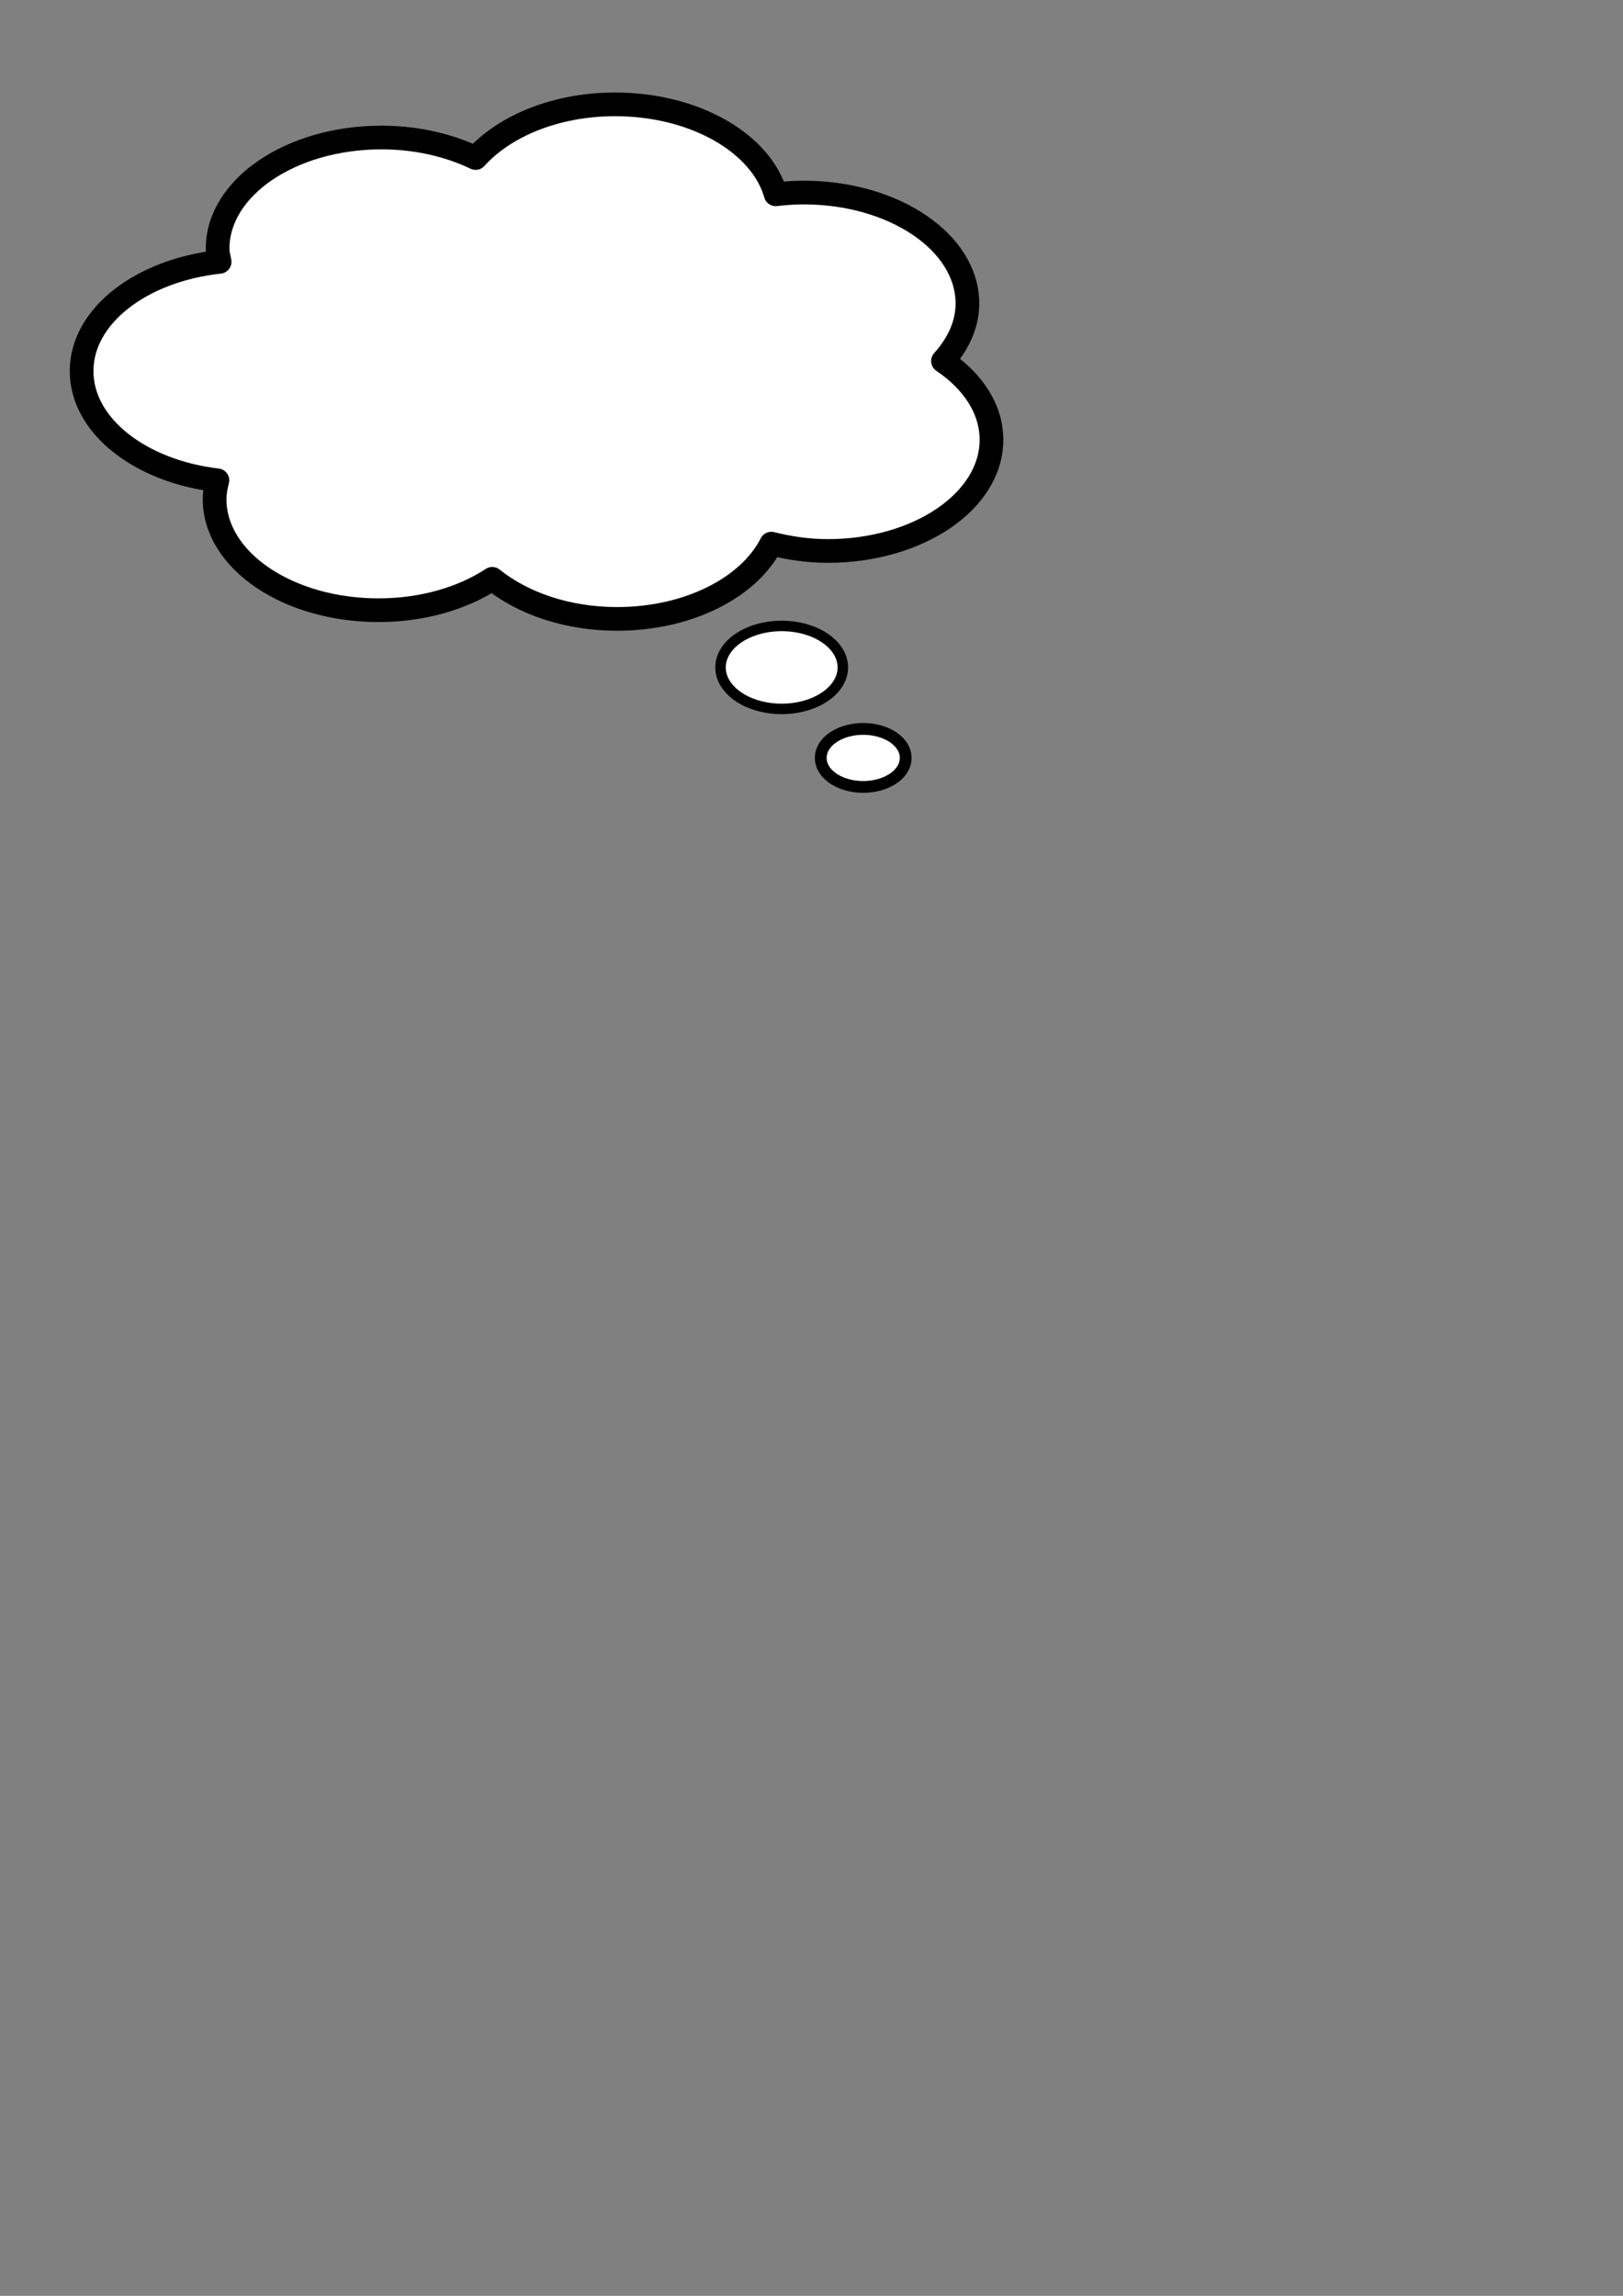
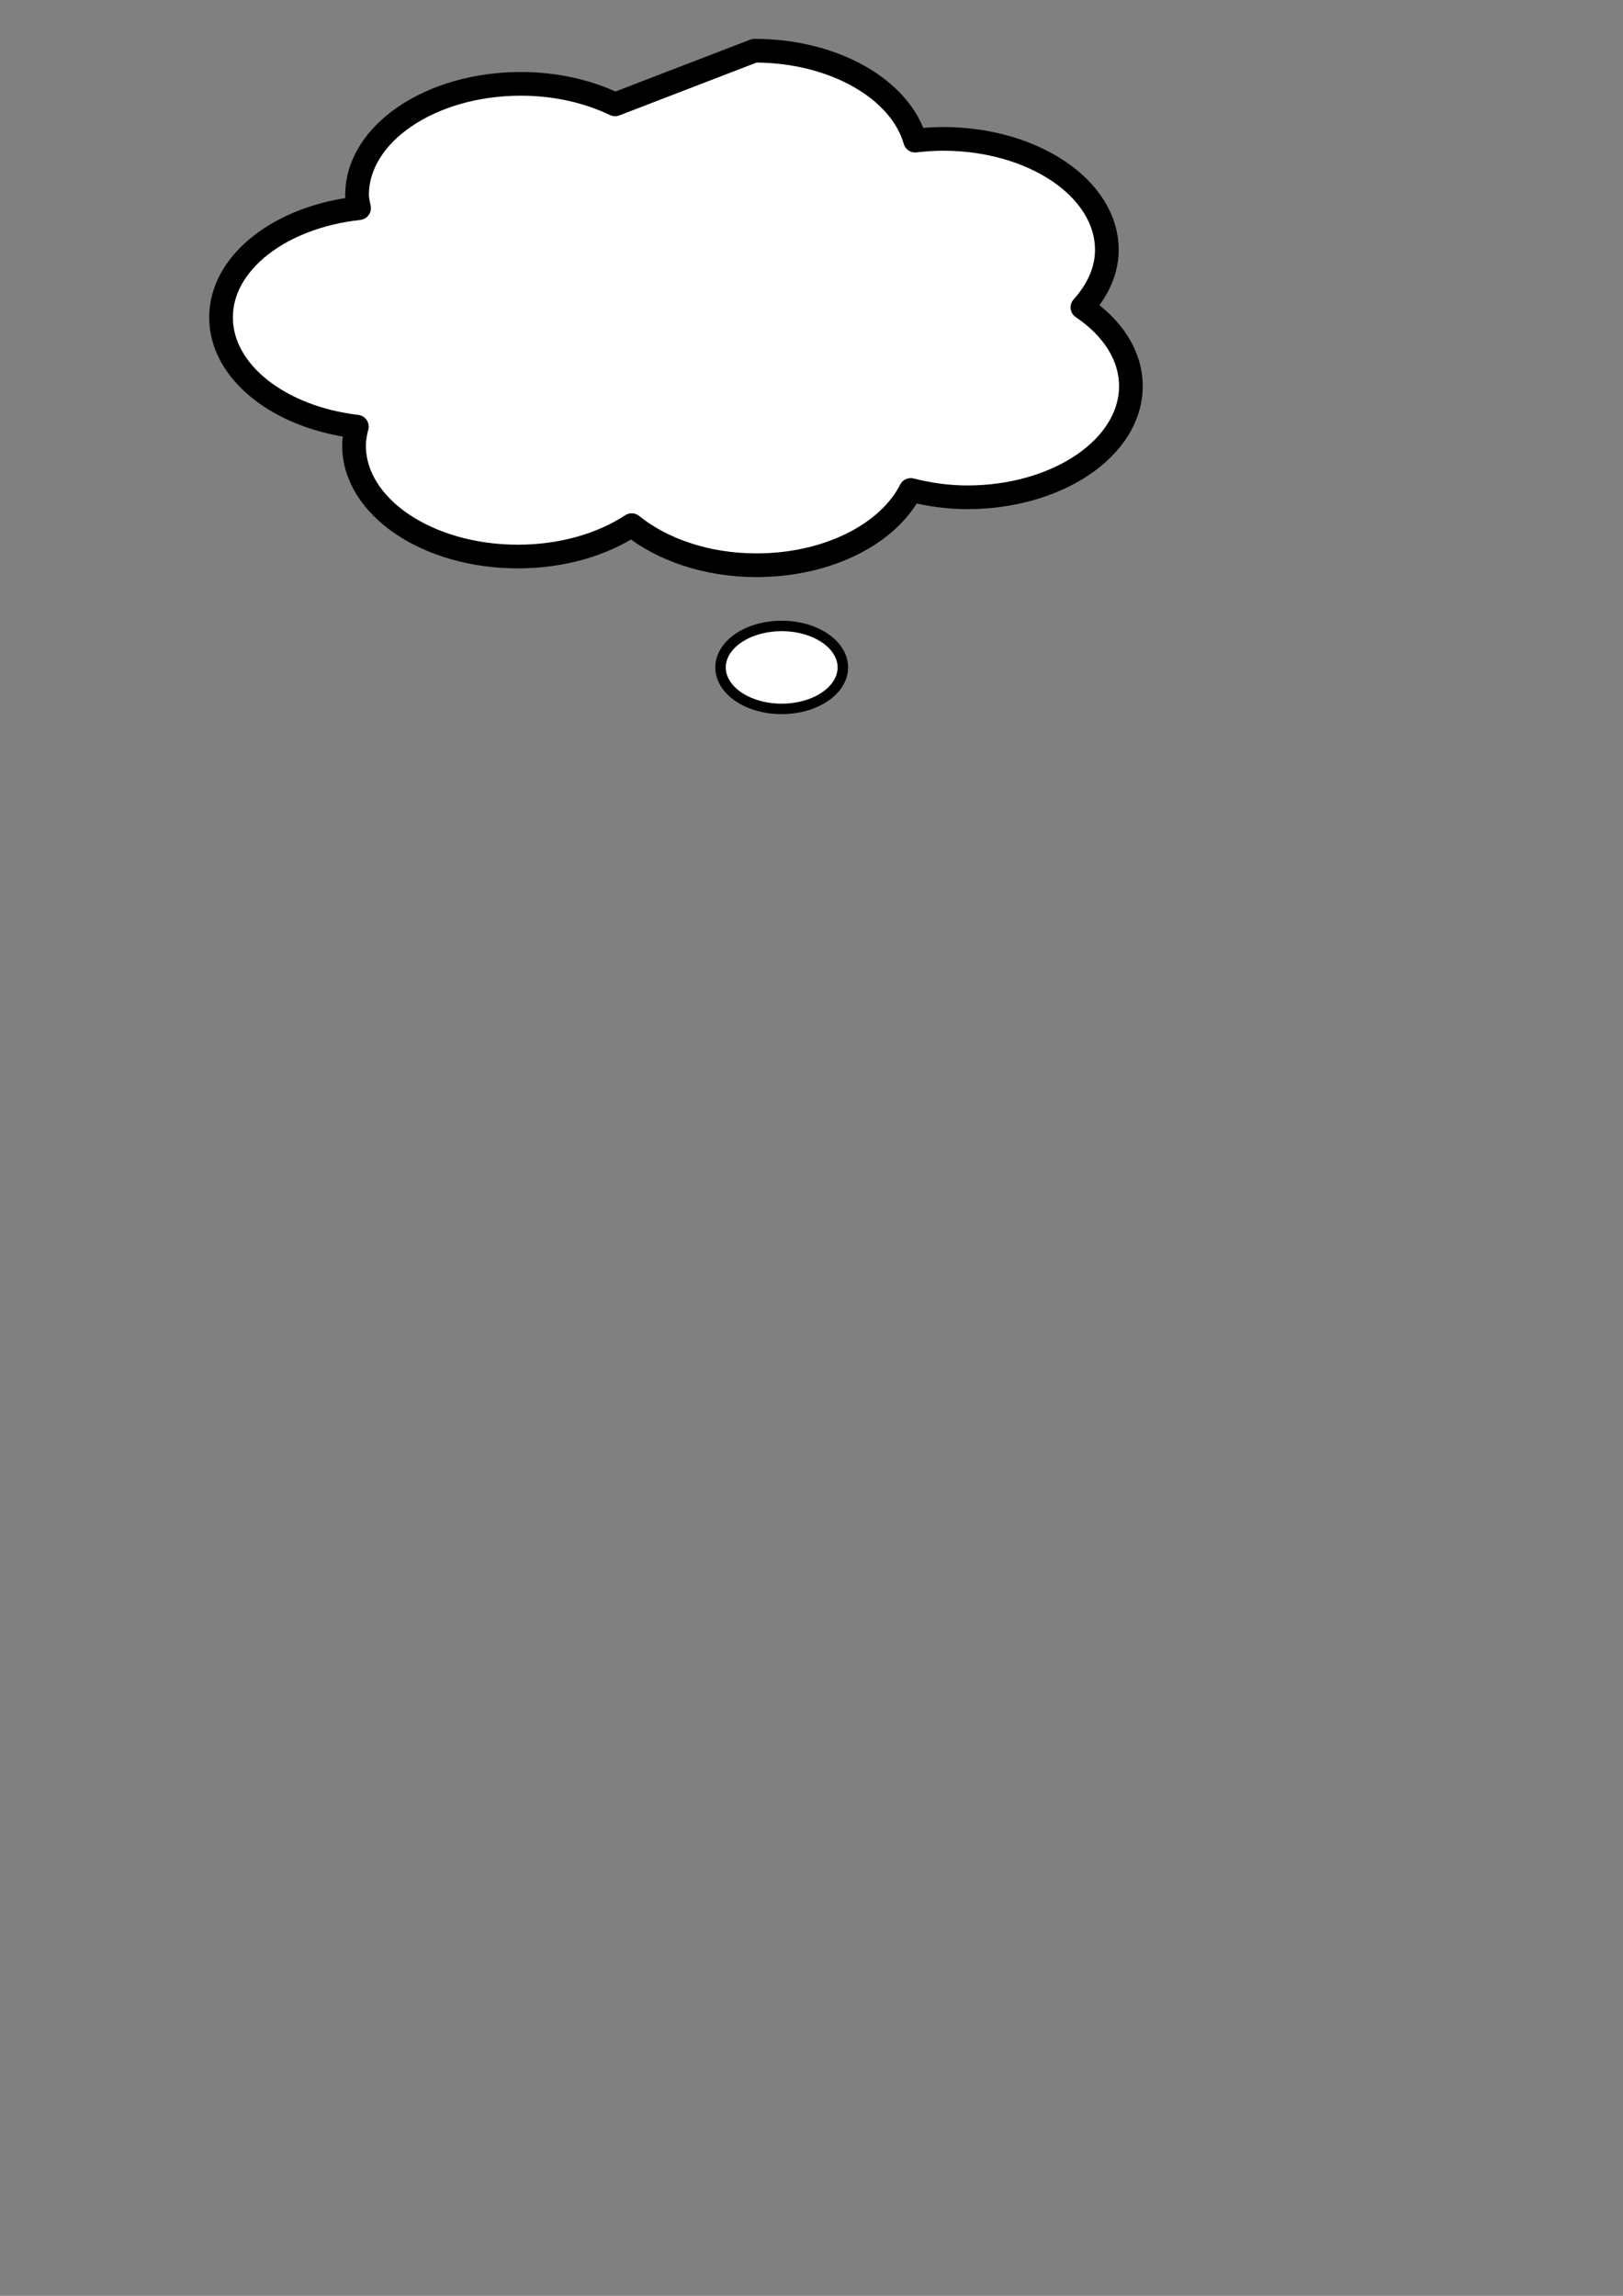
<svg xmlns="http://www.w3.org/2000/svg" width="744.094" height="1052.362">
  <rect width="100%" height="100%" fill="#808080" stroke="none" />
  <title>Can you imagine</title>
  <g>
    <title>Layer 1</title>
    <g id="layer1">
-       <path stroke="#000000" stroke-linejoin="round" stroke-miterlimit="4" stroke-dashoffset="0" stroke-width="10.857" fill="#ffffff" id="path3422" d="m281.985,47.838c-27.168,0 -50.737,9.932 -63.922,24.601c-12.232,-5.861 -27.06,-9.404 -43.165,-9.404c-41.449,0 -75.126,22.837 -75.126,50.945c0,2.066 0.565,4.04 0.918,6.041c-35.797,3.873 -63.279,24.713 -63.279,50.073c0,25.128 26.954,45.925 62.268,50.073c-0.715,2.821 -1.286,5.698 -1.286,8.657c0,28.108 33.677,50.883 75.126,50.883c20.302,0 38.646,-5.499 52.166,-14.387c13.778,11.114 34.147,18.373 57.217,18.373c32.916,0 60.588,-14.503 70.718,-34.503c8.108,2.033 16.753,3.363 25.899,3.363c41.45,0 75.034,-22.837 75.034,-50.945c0,-14.134 -8.497,-26.894 -22.226,-36.123c6.931,-7.711 11.205,-16.66 11.205,-26.345c0,-28.108 -33.677,-50.883 -75.126,-50.883c-4.363,0 -8.606,0.324 -12.766,0.81c-6.693,-23.467 -37.106,-41.23 -73.657,-41.23z" />
+       <path stroke="#000000" stroke-linejoin="round" stroke-miterlimit="4" stroke-dashoffset="0" stroke-width="10.857" fill="#ffffff" id="path3422" d="m281.985,47.838c-12.232,-5.861 -27.06,-9.404 -43.165,-9.404c-41.449,0 -75.126,22.837 -75.126,50.945c0,2.066 0.565,4.04 0.918,6.041c-35.797,3.873 -63.279,24.713 -63.279,50.073c0,25.128 26.954,45.925 62.268,50.073c-0.715,2.821 -1.286,5.698 -1.286,8.657c0,28.108 33.677,50.883 75.126,50.883c20.302,0 38.646,-5.499 52.166,-14.387c13.778,11.114 34.147,18.373 57.217,18.373c32.916,0 60.588,-14.503 70.718,-34.503c8.108,2.033 16.753,3.363 25.899,3.363c41.45,0 75.034,-22.837 75.034,-50.945c0,-14.134 -8.497,-26.894 -22.226,-36.123c6.931,-7.711 11.205,-16.66 11.205,-26.345c0,-28.108 -33.677,-50.883 -75.126,-50.883c-4.363,0 -8.606,0.324 -12.766,0.81c-6.693,-23.467 -37.106,-41.23 -73.657,-41.23z" />
      <path stroke-miterlimit="4" fill="#ffffff" stroke-linejoin="round" stroke="#000000" stroke-width="4.799" stroke-dashoffset="0" id="path3424" d="m386.414,305.936a28.035,19.011 0 1 1 -56.07,0a28.035,19.011 0 1 1 56.07,0z" />
-       <path stroke-miterlimit="4" fill="#ffffff" stroke-linejoin="round" stroke="#000000" stroke-width="5.403" stroke-dashoffset="0" id="path3426" d="m415.217,347.415a19.459,13.195 0 1 1 -38.917,0a19.459,13.195 0 1 1 38.917,0z" />
    </g>
  </g>
</svg>